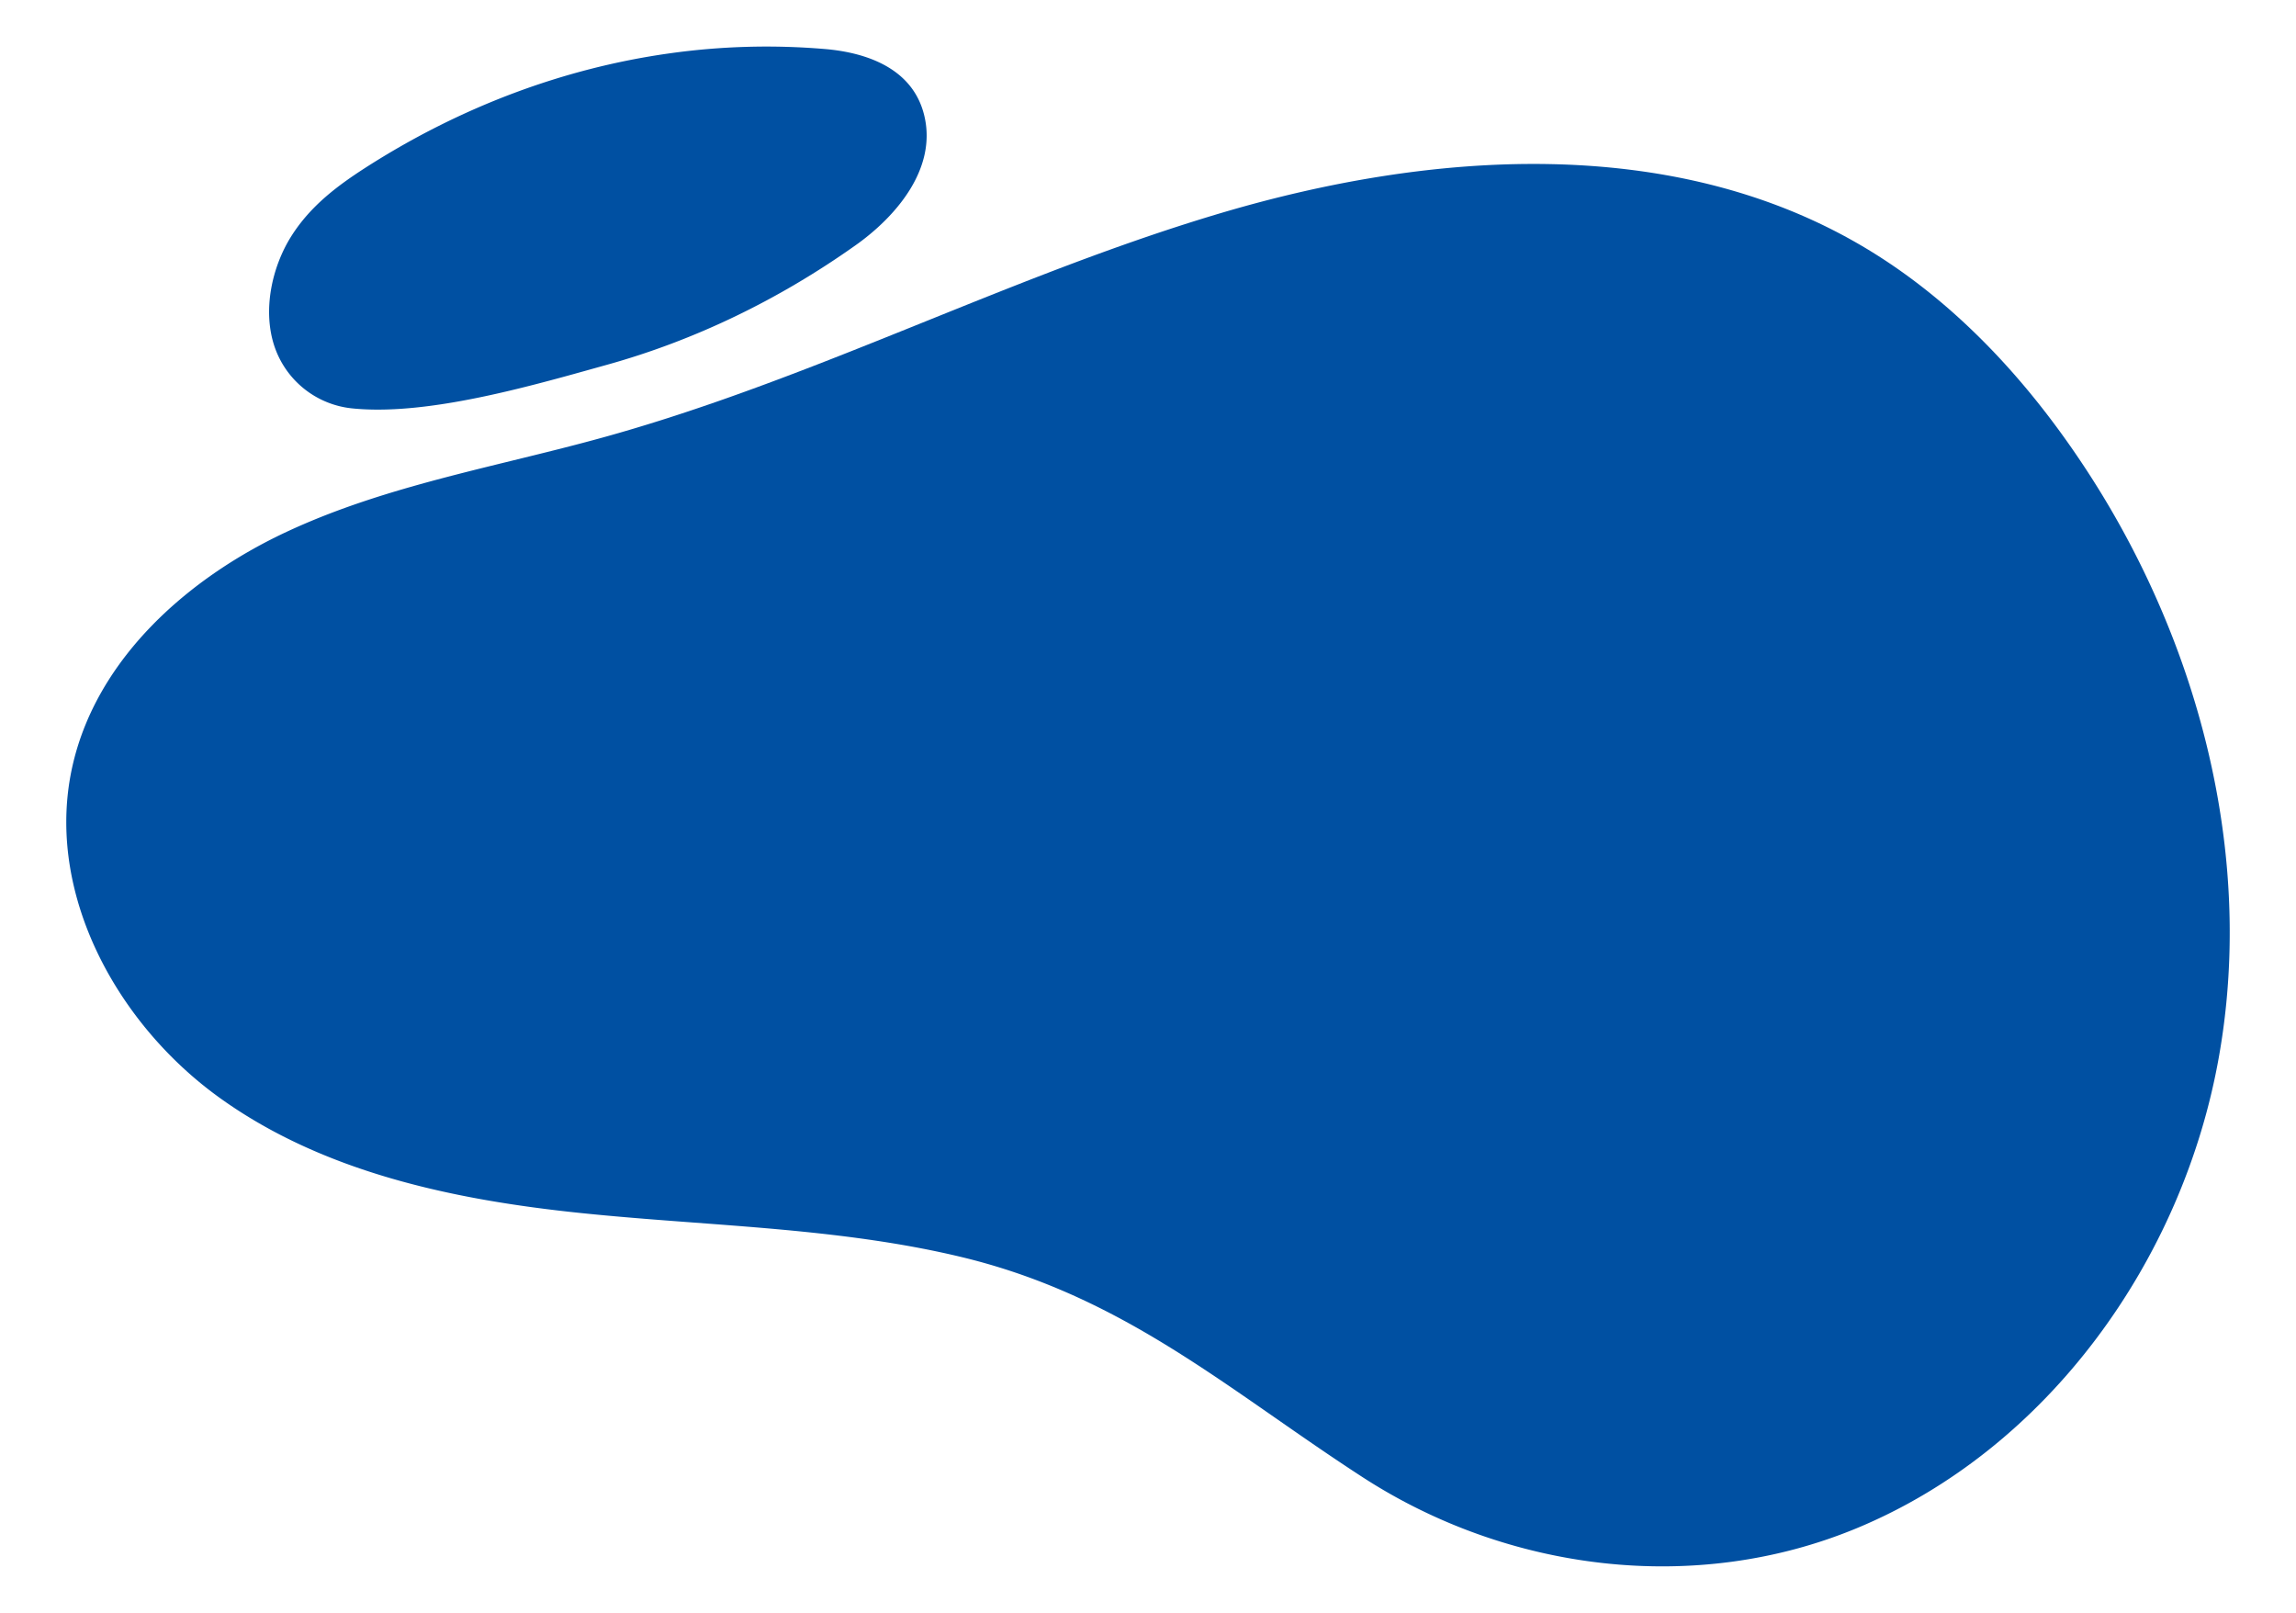
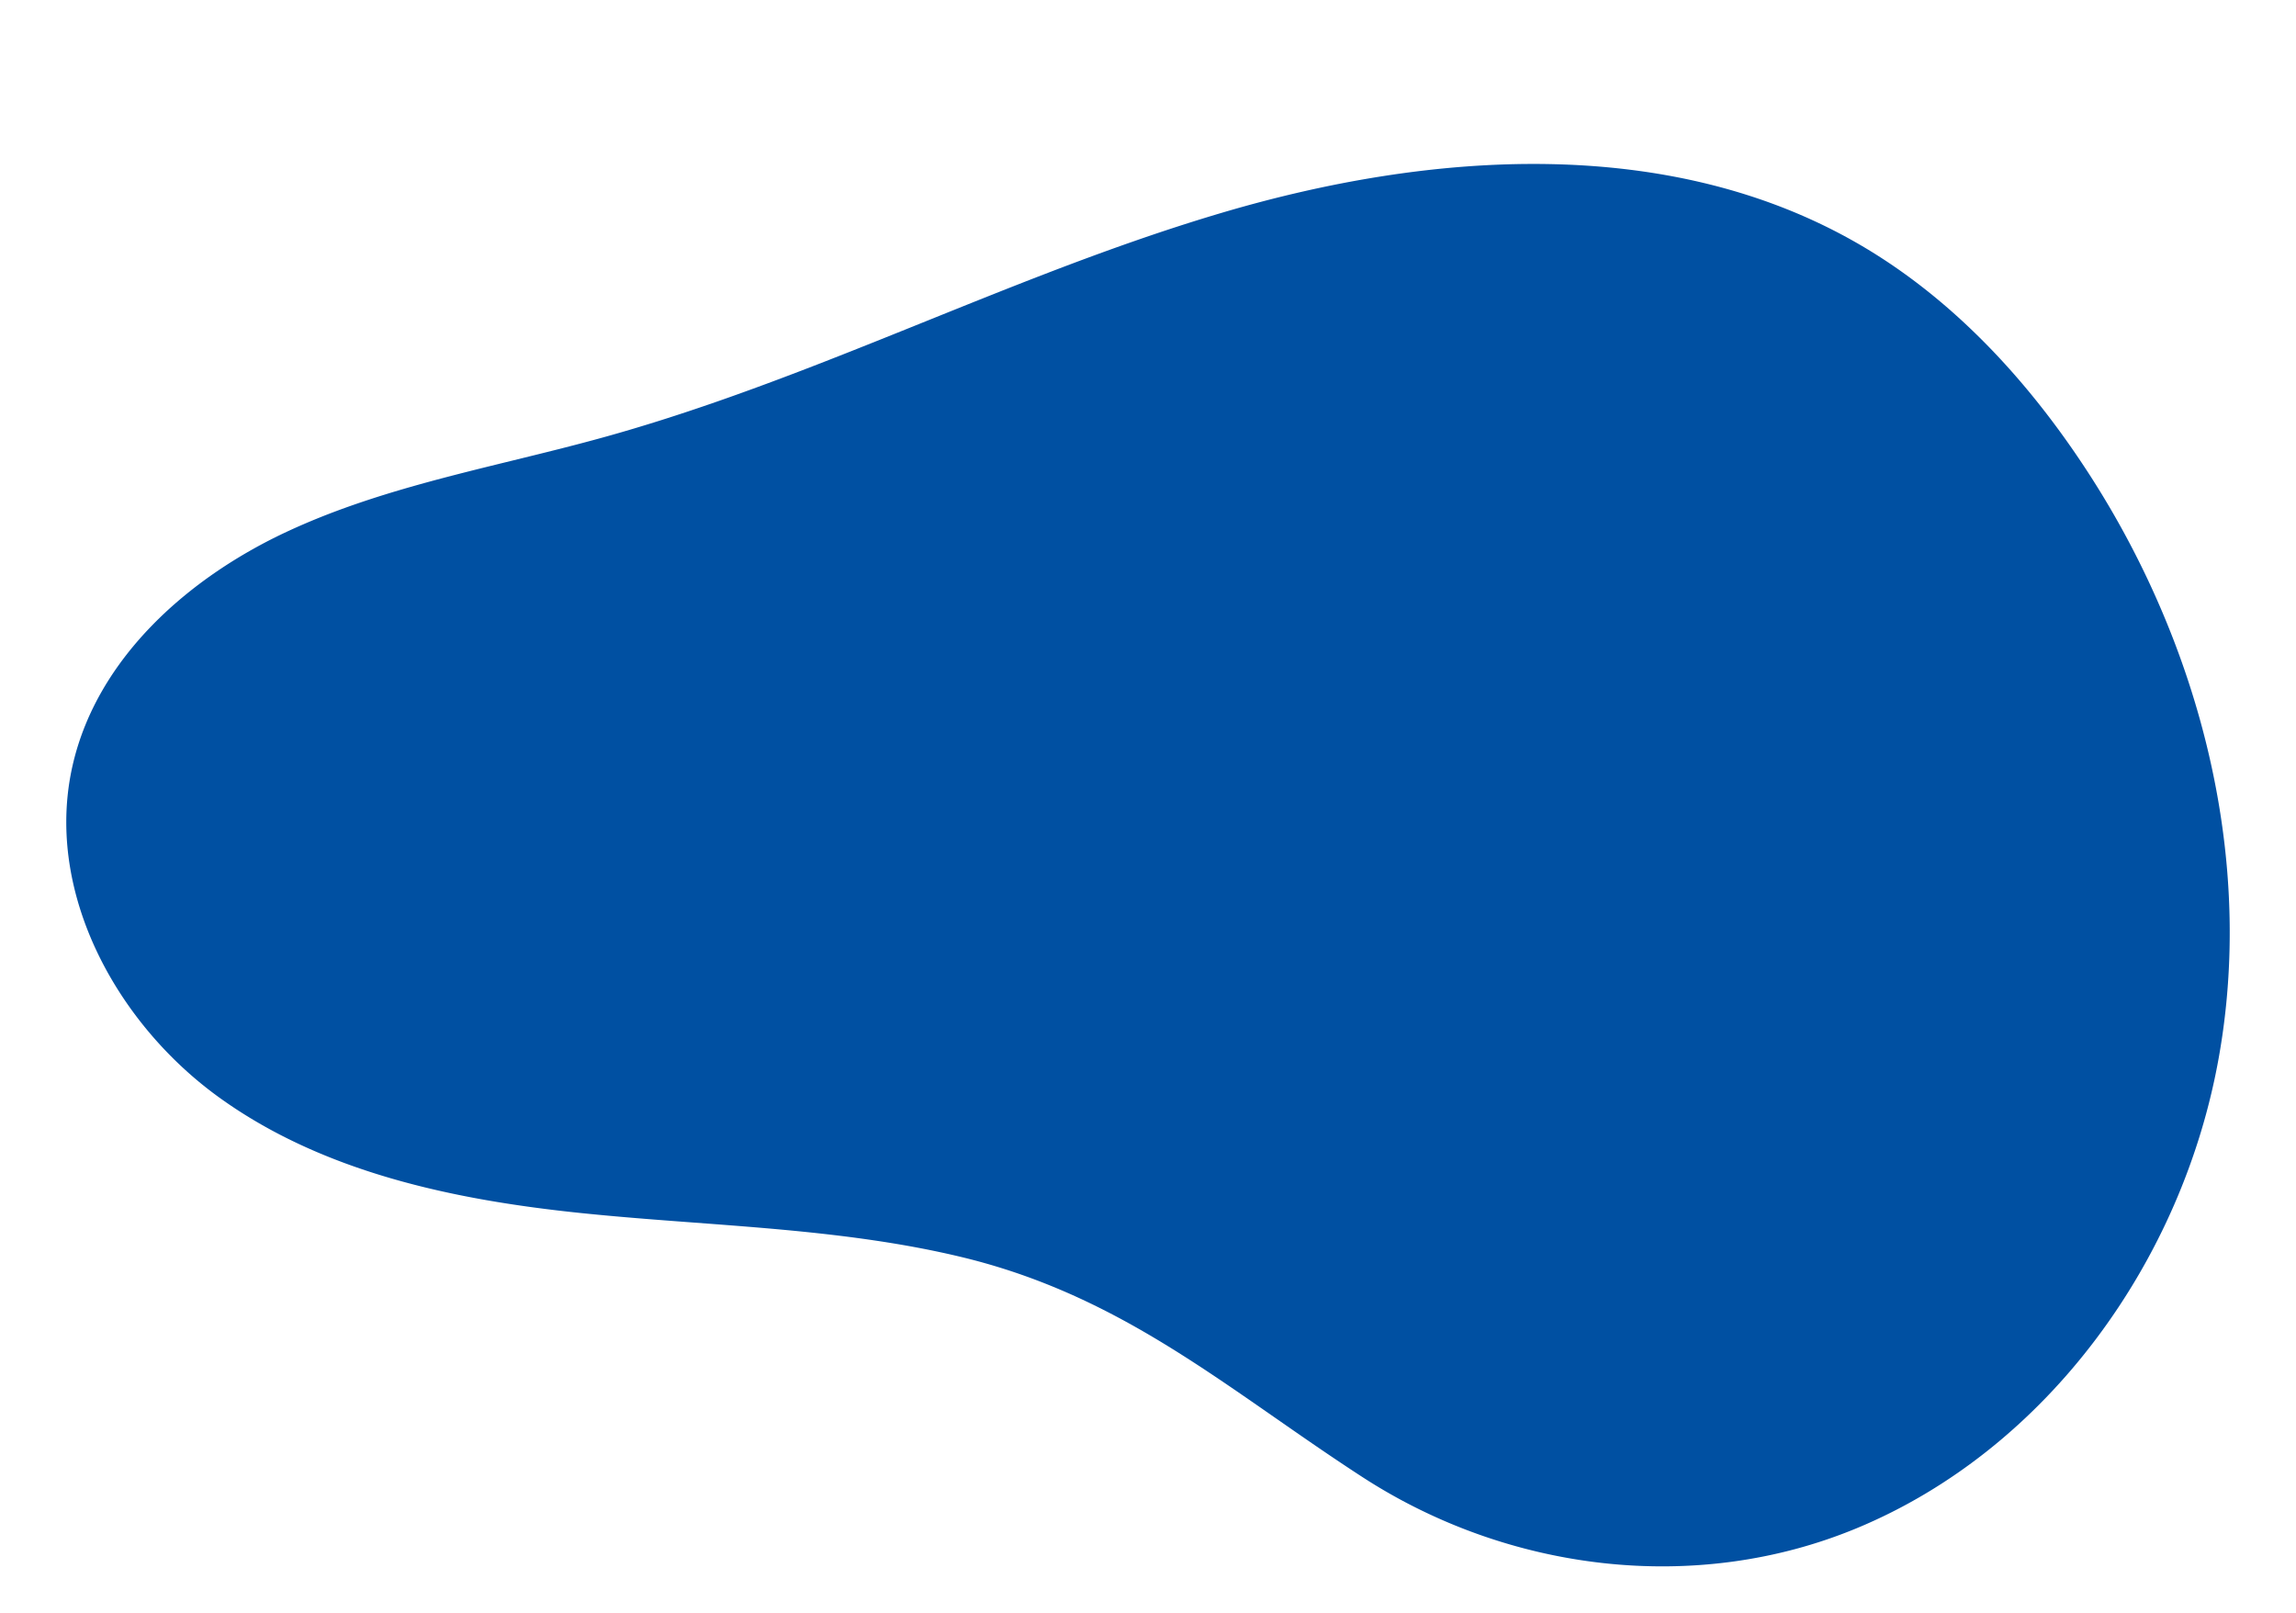
<svg xmlns="http://www.w3.org/2000/svg" id="Layer_1" data-name="Layer 1" viewBox="0 0 1405.07 986.85">
  <defs>
    <style>.cls-1{fill:#0050a2;}</style>
  </defs>
  <path class="cls-1" d="M1358,646c-21.91,124.95-104.92,240.62-221.84,289.08-98.65,40.88-213.29,26.44-302.26-31.24-52-33.71-96.58-69.1-147.54-96.61-29.48-15.91-61.11-29.19-97.54-38-17.37-4.19-34.9-7.46-52.54-10.09-59.72-8.93-120.64-10.7-180.84-16.94-78-8.08-157.87-24.9-221.48-70.83C72.29,626.82,29.46,549.24,43.11,474.76q.64-3.5,1.44-6.95c15.22-65.68,71.32-115,132.42-143.13,25.6-11.81,52.29-20.63,79.43-28.21,37.6-10.5,76.05-18.65,113.68-29.11,92-25.56,179.35-65,268.47-99.37,36-13.87,72.26-26.88,109.23-37.81,128.51-38,274.4-47.93,390.28,19.49,55.65,32.36,100.83,80.73,136.49,134.42a553.45,553.45,0,0,1,55.81,108C1361.4,473,1373,560.94,1358,646Z" />
-   <path class="cls-1" d="M523.67,150c-47.43,33.66-98.86,58.32-152,73.13-8.59,2.39-17.82,5-27.47,7.62-41.6,11.32-91,23-128.71,19.12a56.11,56.11,0,0,1-47.39-37.53c-7.6-22.12-1.78-48.78,10.08-67.67s28.86-31.4,45.88-42.32C281.86,65.33,345,41.75,409.36,32.7A425.63,425.63,0,0,1,504.86,30c24.49,2.07,53.88,11.31,60.83,41C573.43,104,547.41,133.19,523.67,150Z" />
</svg>